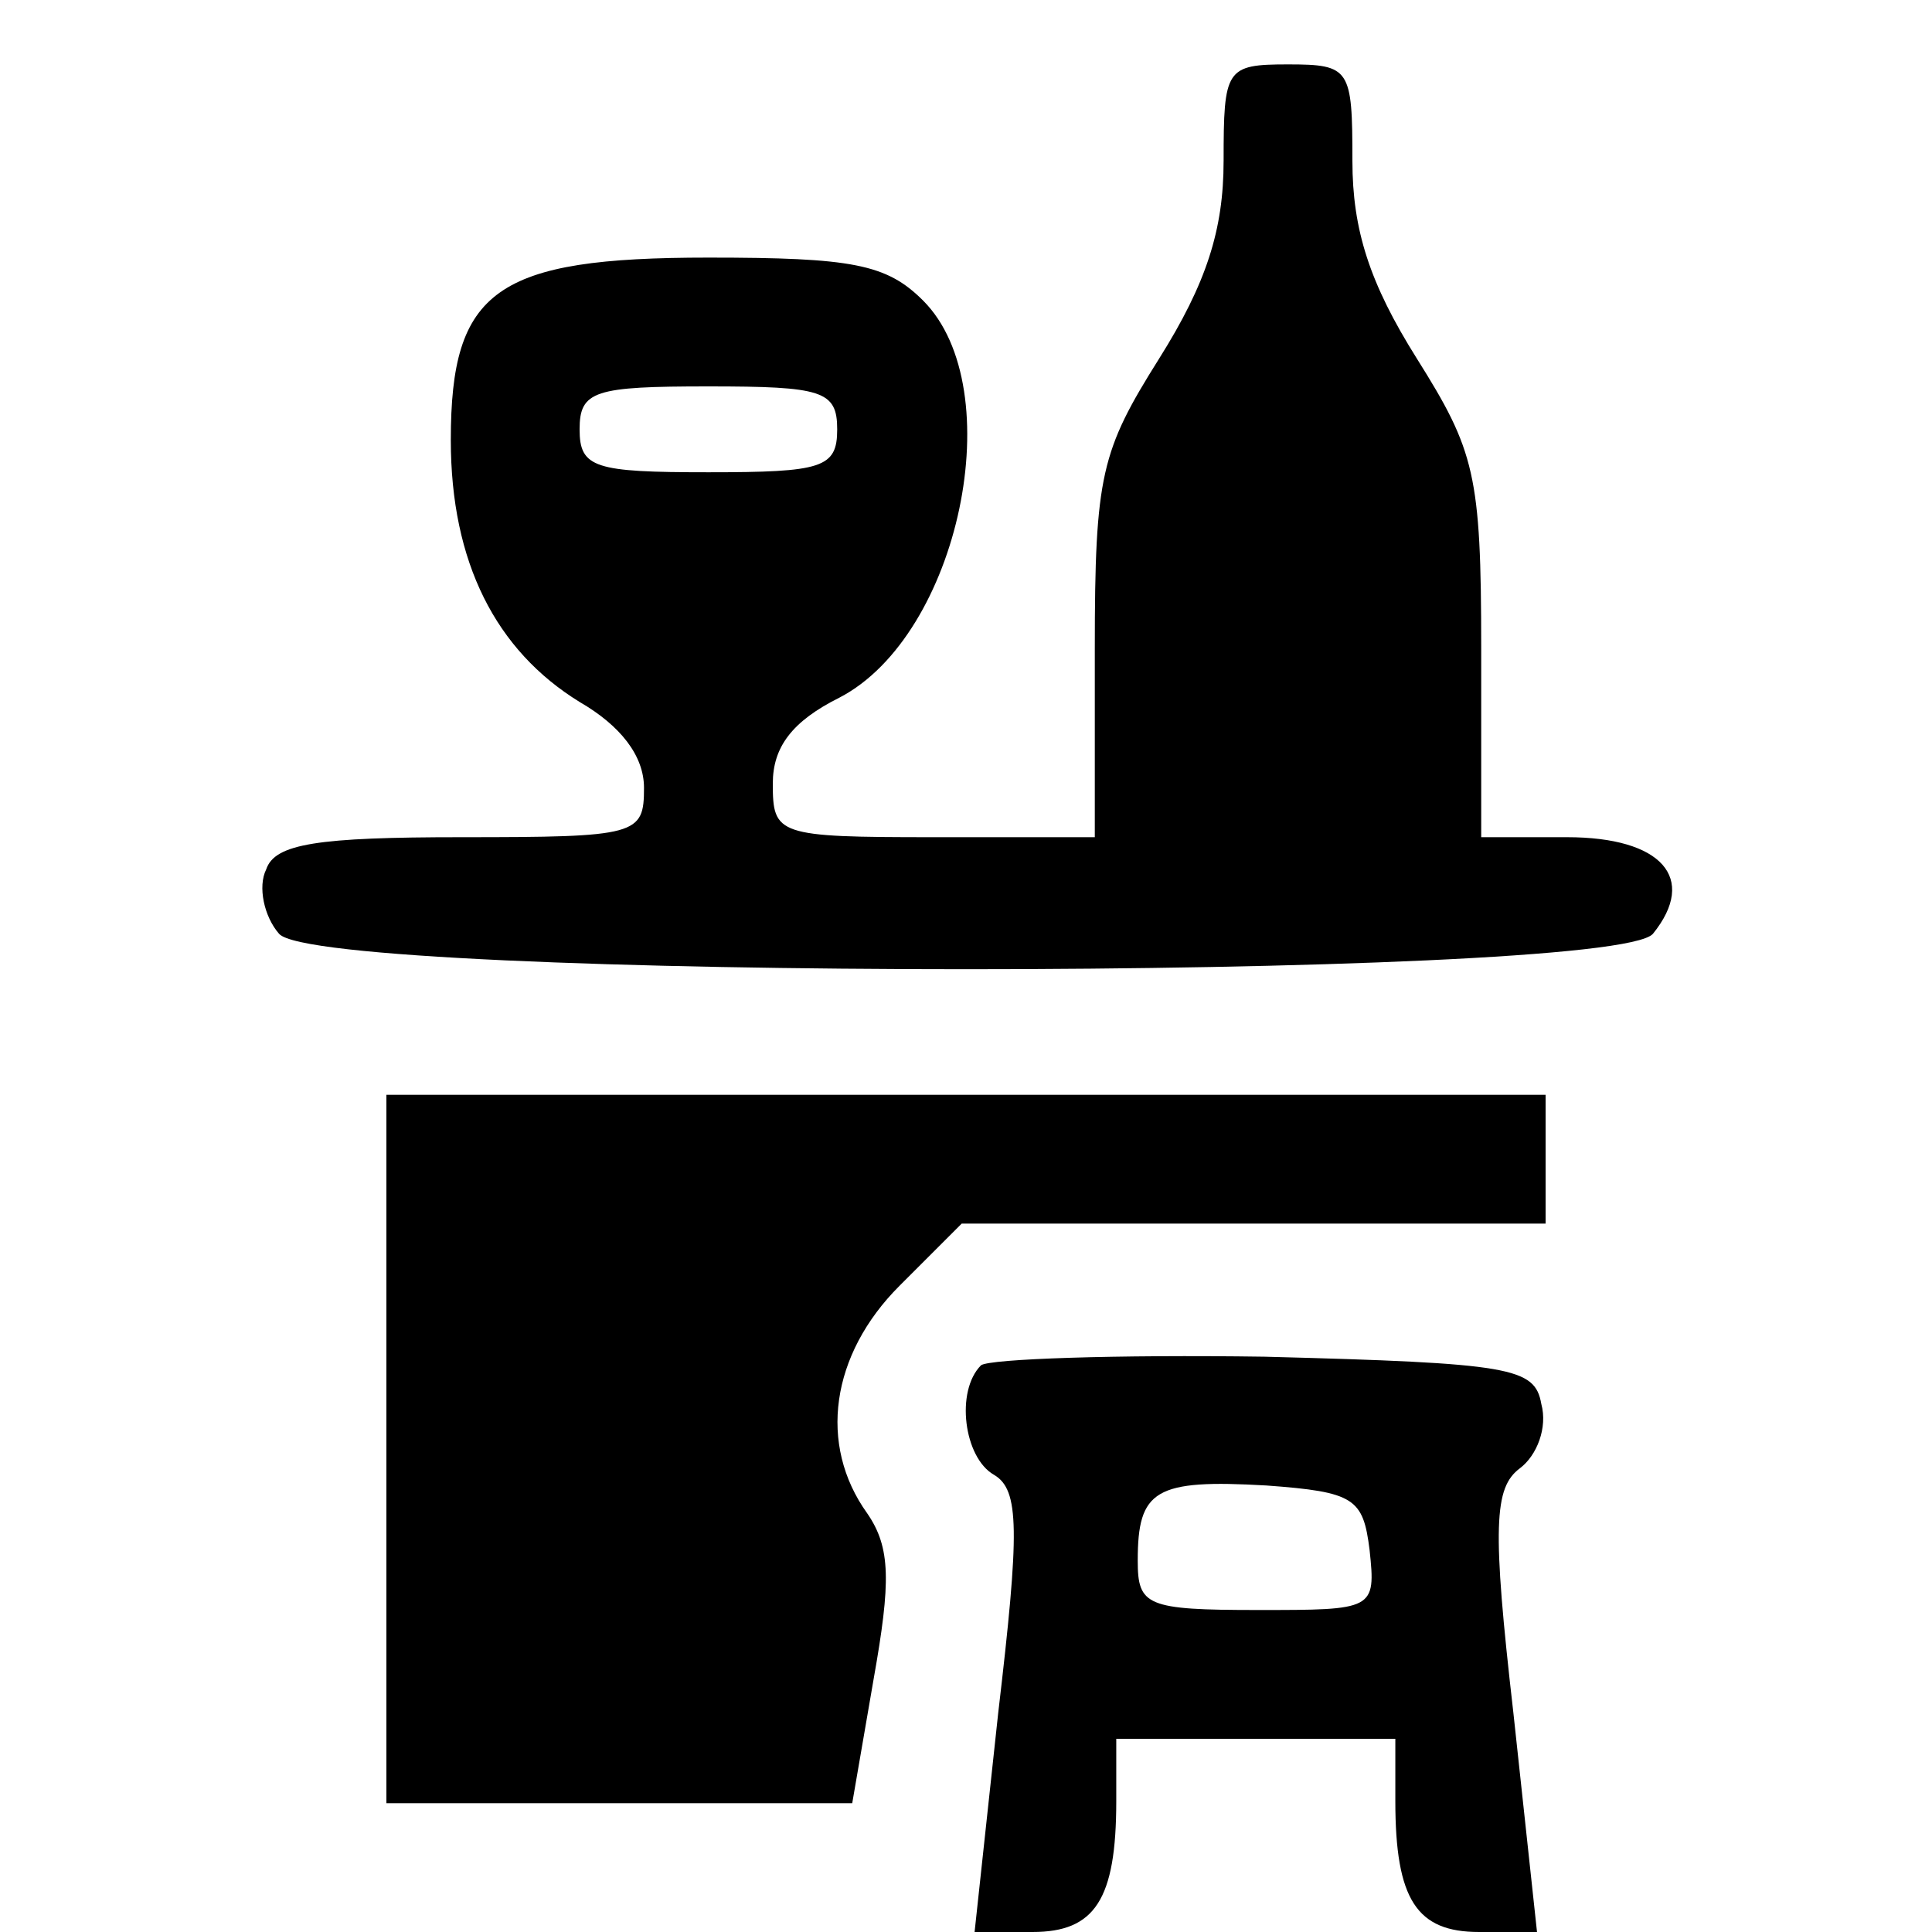
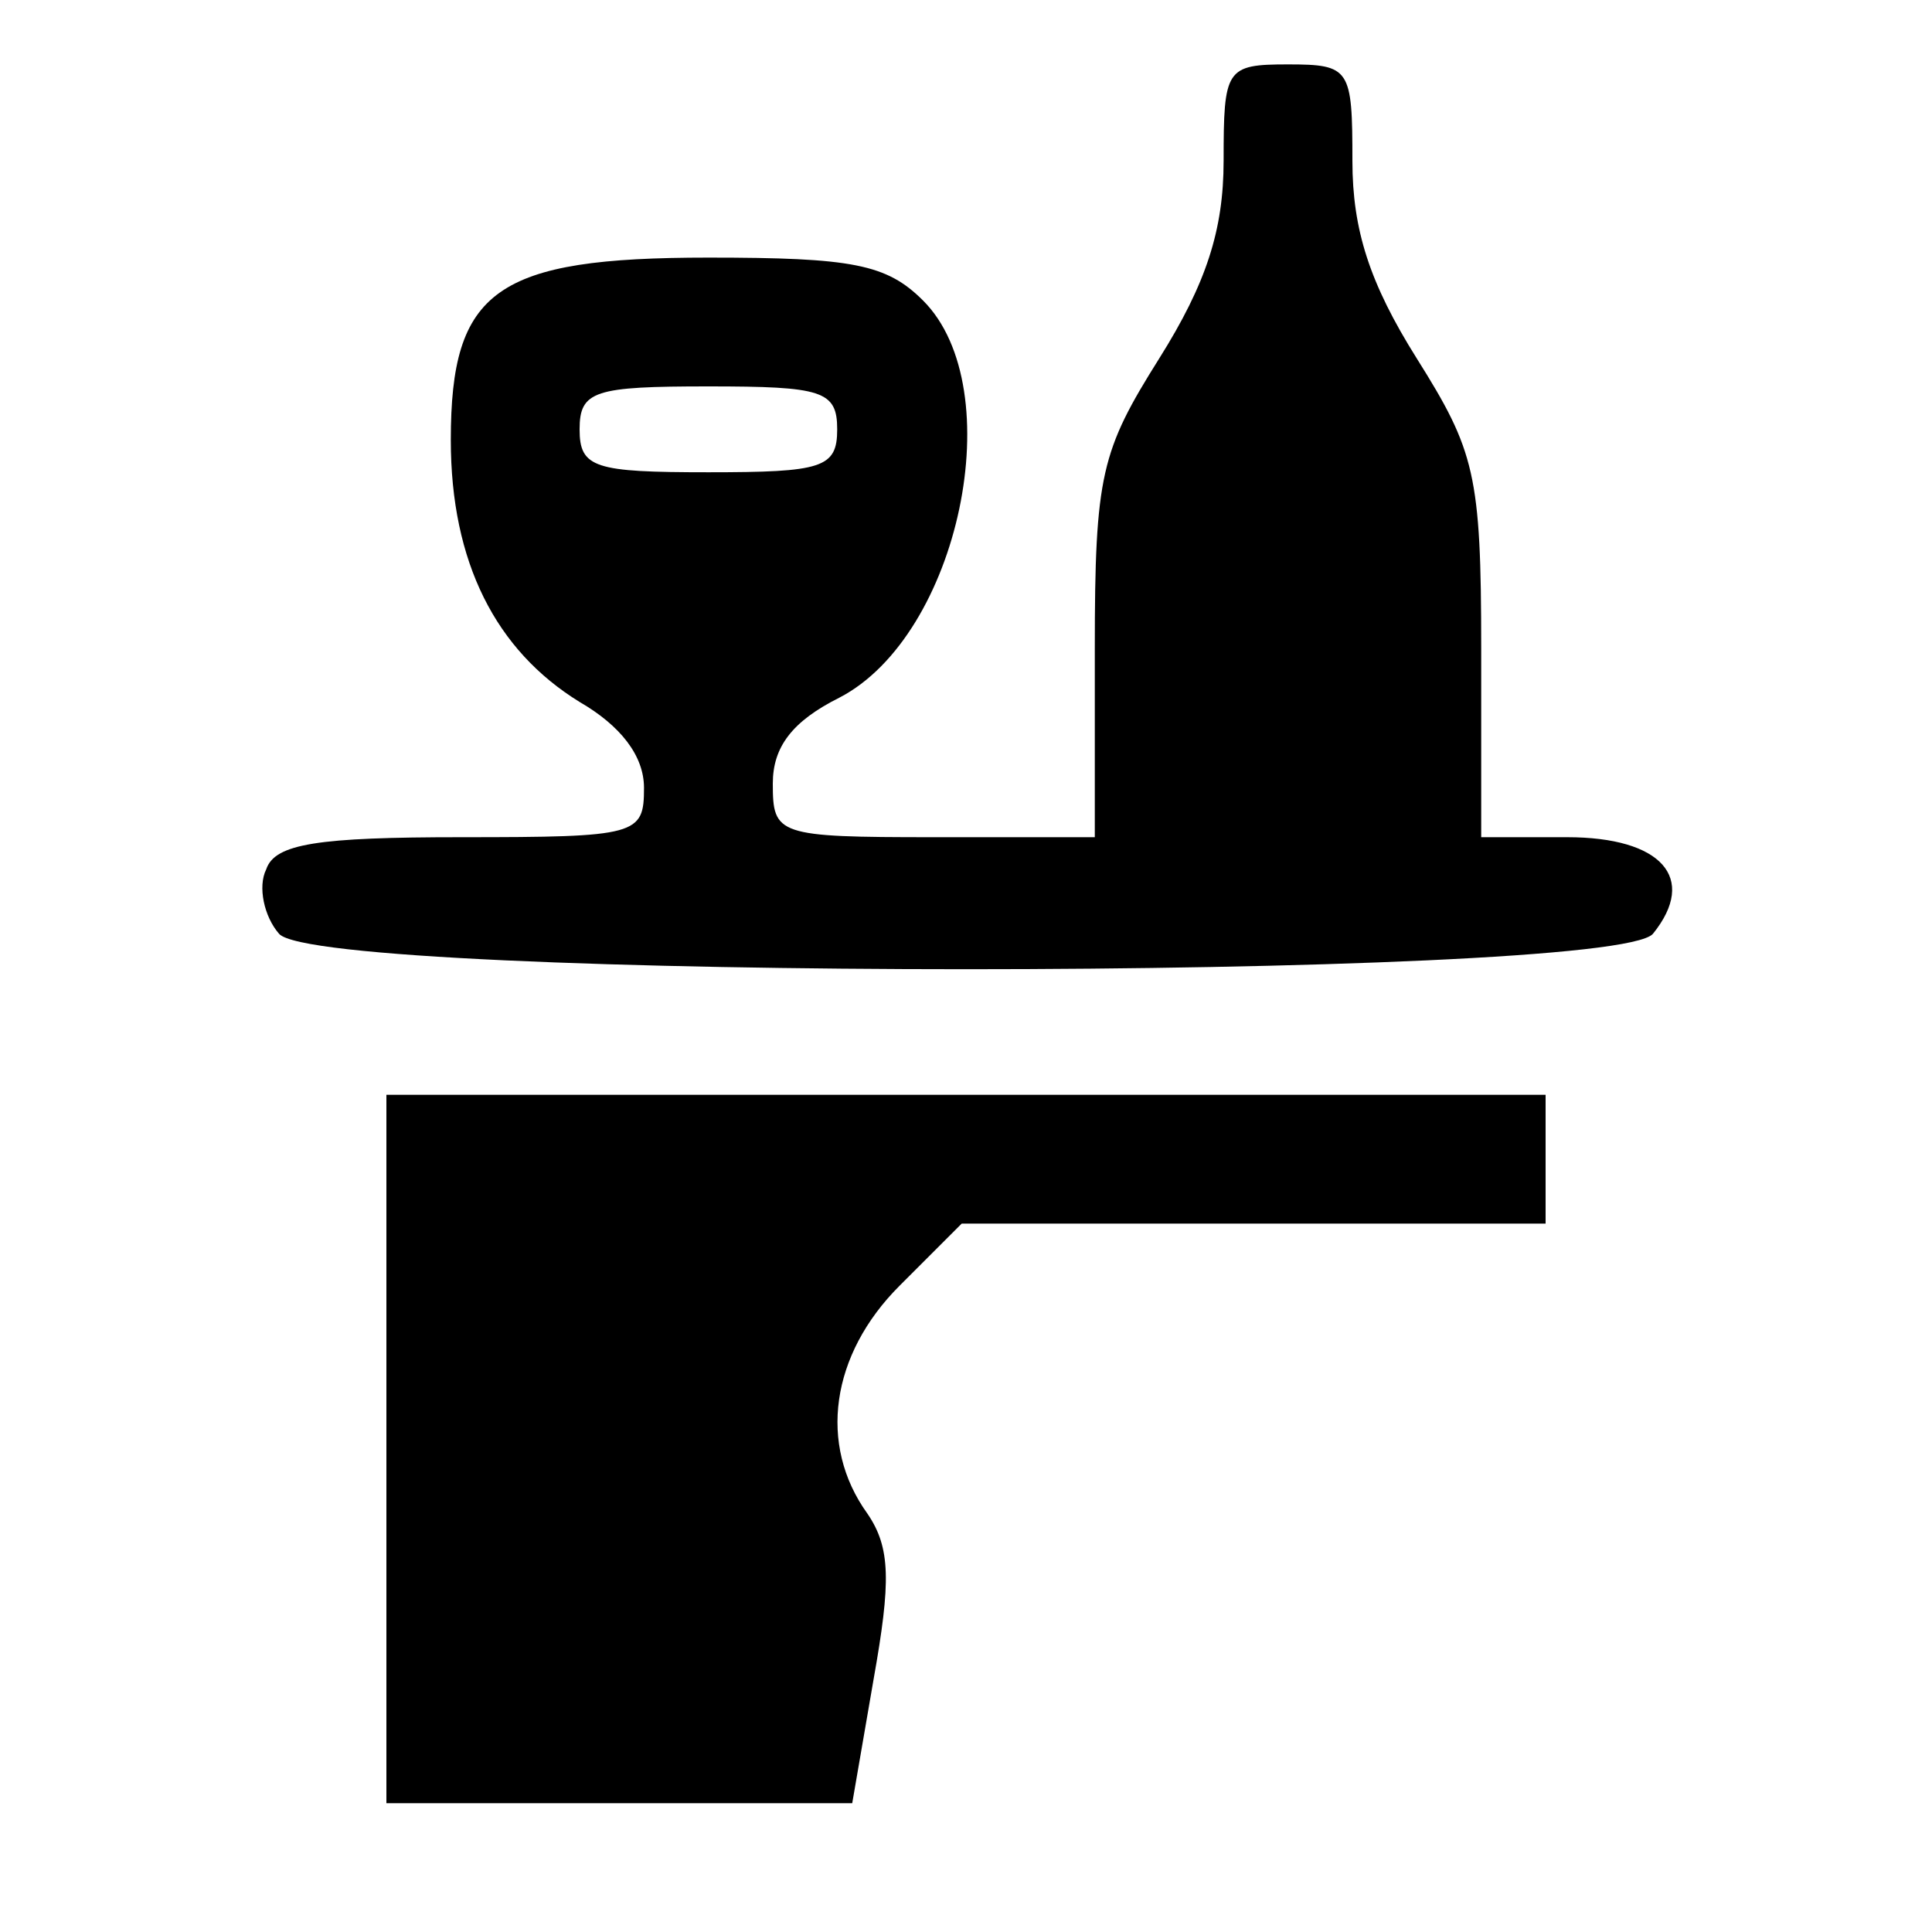
<svg xmlns="http://www.w3.org/2000/svg" version="1.0" width="90pt" height="90pt" viewBox="0 0 90 90" preserveAspectRatio="xMidYMid meet">
  <g transform="translate(0,90) scale(0.1,-0.1)" fill="#000000" stroke="none">
    <path d="M570 825 c0 -32 -8 -57 -30 -92 -27 -43 -30 -54 -30 -135 l0 -88 -75 0 c-73 0 -75 1 -75 25 0 17 9 29 31 40 56 29 80 144 39 185 -17 17 -33 20 -100 20 -99 0 -120 -15 -120 -85 0 -57 21 -98 60 -122 19 -11 30 -25 30 -40 0 -22 -3 -23 -85 -23 -67 0 -87 -3 -91 -15 -4 -8 -1 -22 6 -30 19 -22 621 -22 640 0 21 26 4 45 -40 45 l-40 0 0 88 c0 81 -3 92 -30 135 -22 35 -30 60 -30 92 0 43 -1 45 -30 45 -29 0 -30 -2 -30 -45z m-180 -125 c0 -18 -7 -20 -60 -20 -53 0 -60 2 -60 20 0 18 7 20 60 20 53 0 60 -2 60 -20z" />
    <path d="M180 225 l0 -165 108 0 109 0 10 58 c8 45 8 61 -3 77 -23 32 -17 74 15 106 l29 29 136 0 136 0 0 30 0 30 -270 0 -270 0 0 -165z" />
-     <path d="M457 264 c-12 -12 -8 -43 6 -51 12 -7 12 -26 2 -111 l-11 -102 27 0 c29 0 39 15 39 61 l0 29 65 0 65 0 0 -29 c0 -46 10 -61 39 -61 l27 0 -11 102 c-10 87 -9 105 3 114 8 6 13 19 10 30 -3 17 -14 19 -129 22 -69 1 -128 -1 -132 -4z m181 -86 c3 -28 2 -28 -52 -28 -52 0 -56 2 -56 23 0 33 8 38 60 35 41 -3 45 -6 48 -30z" />
  </g>
</svg>